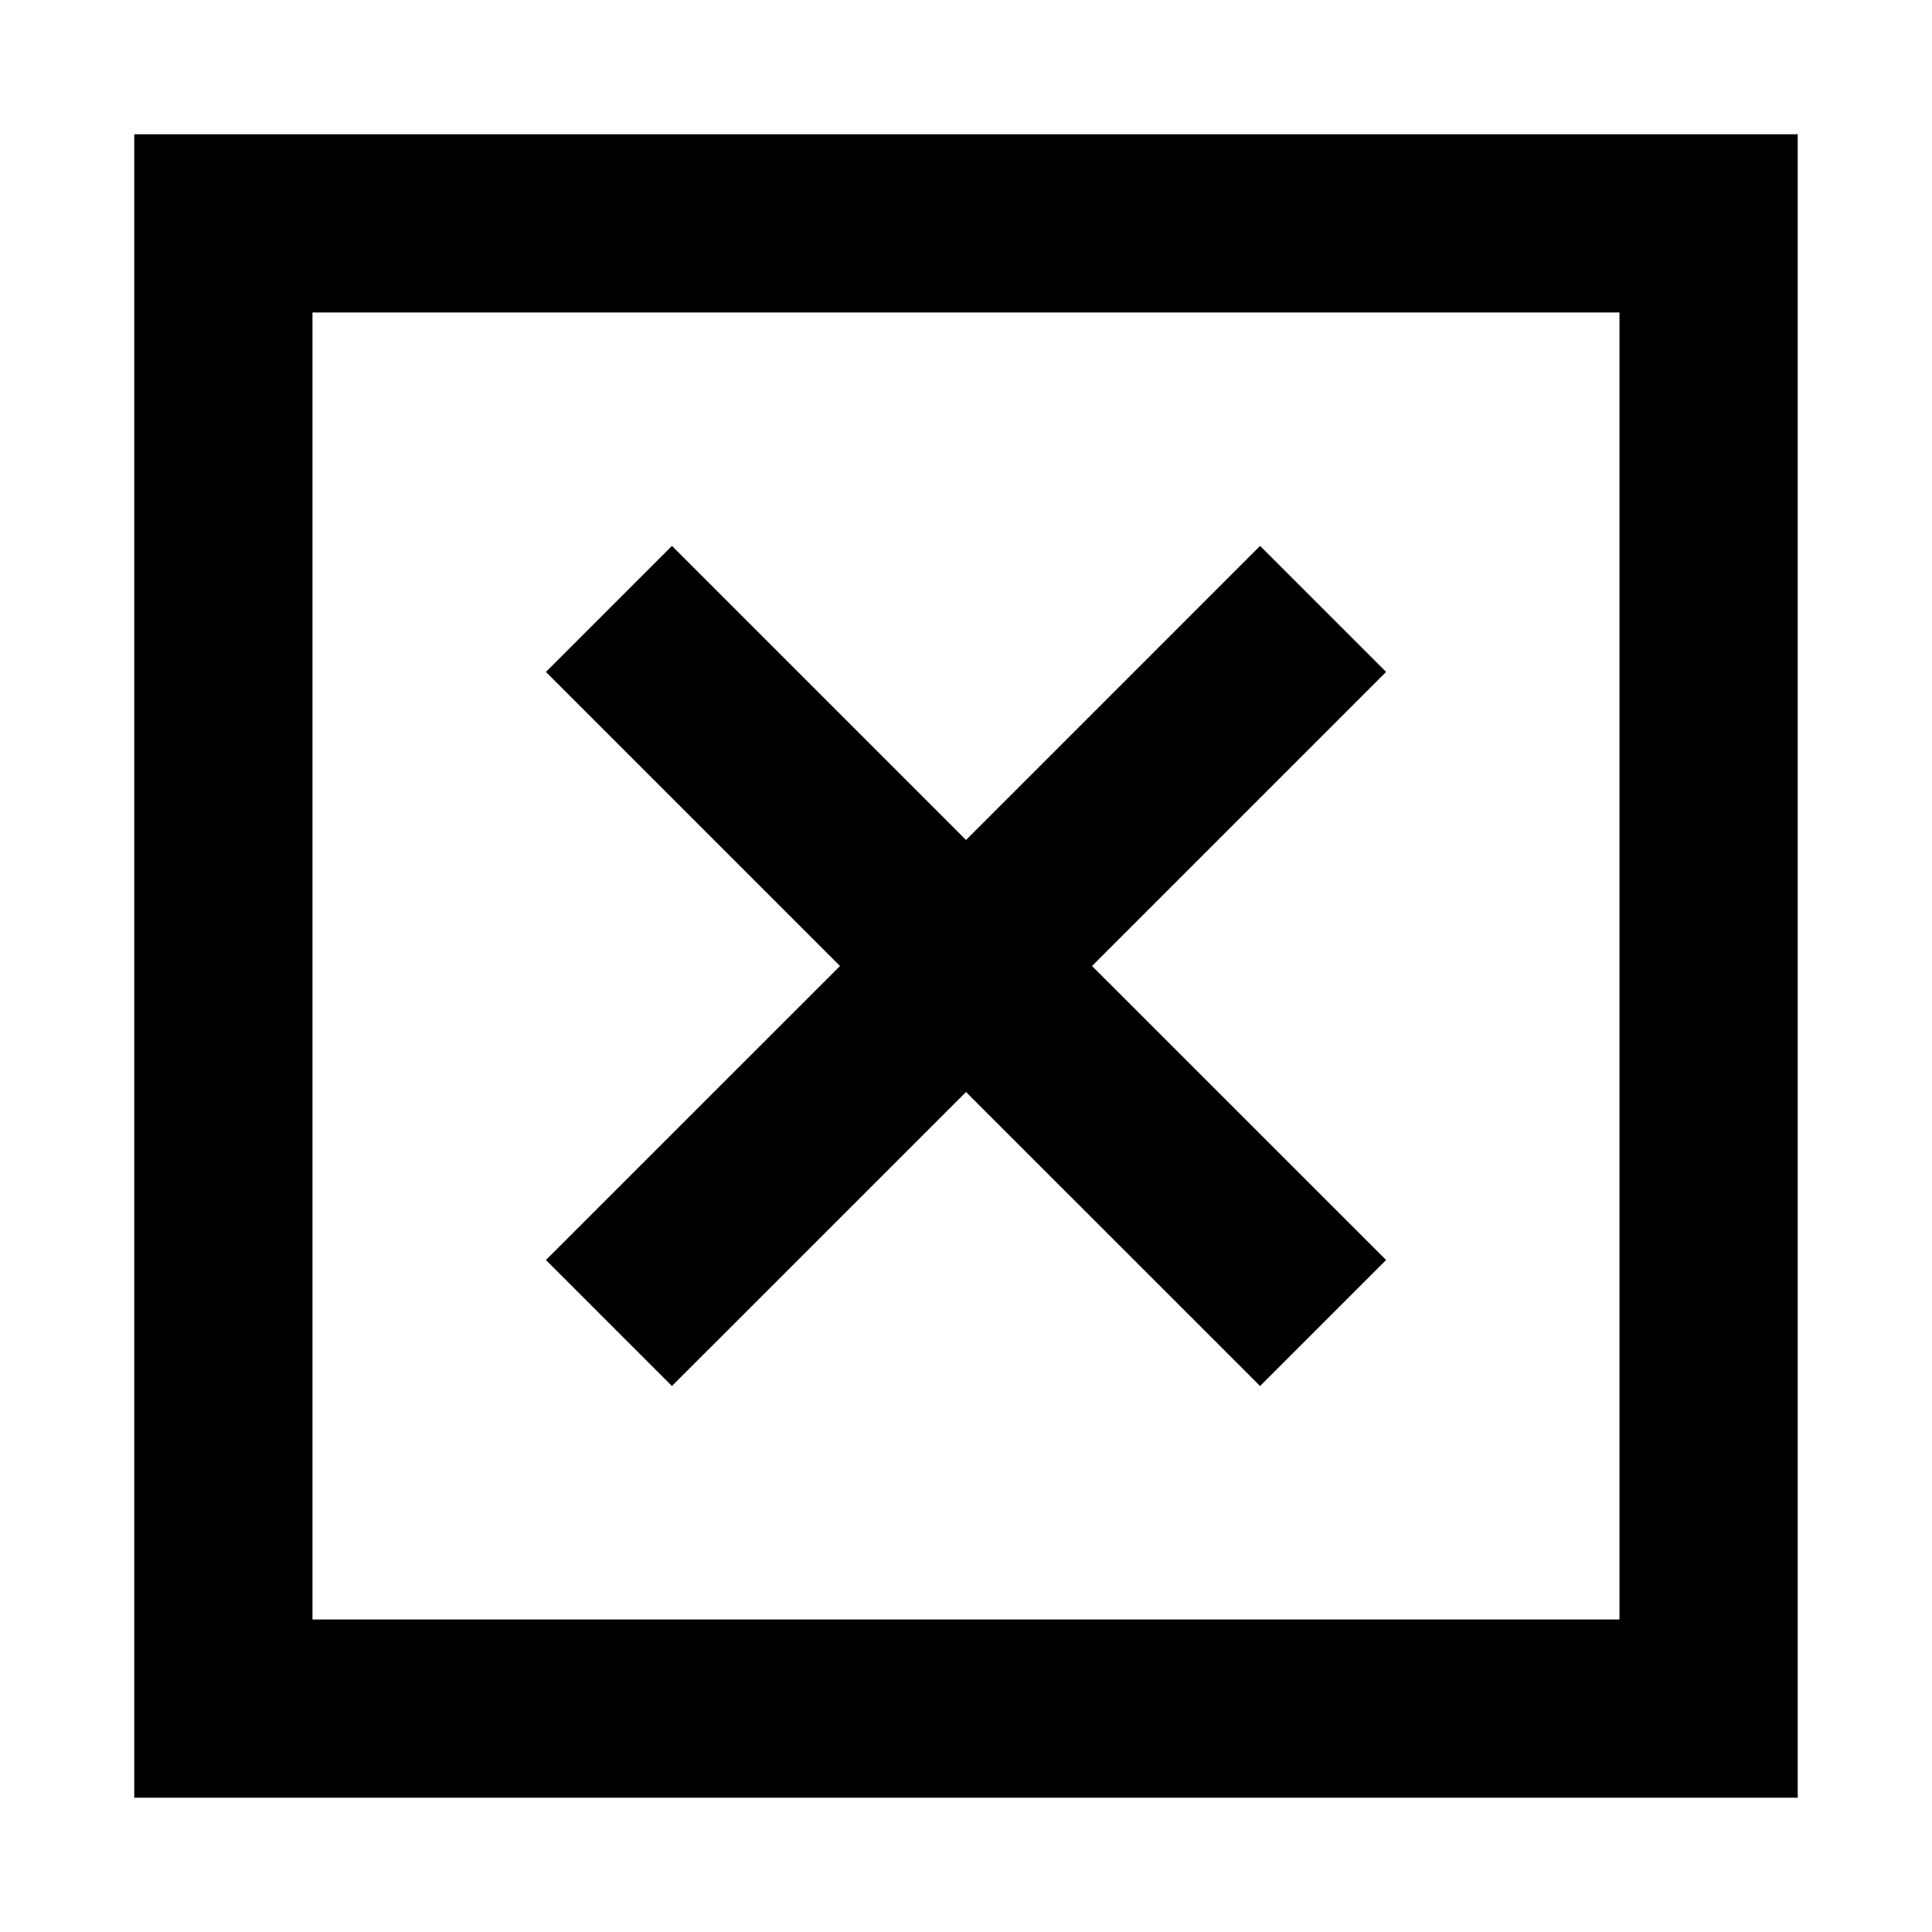
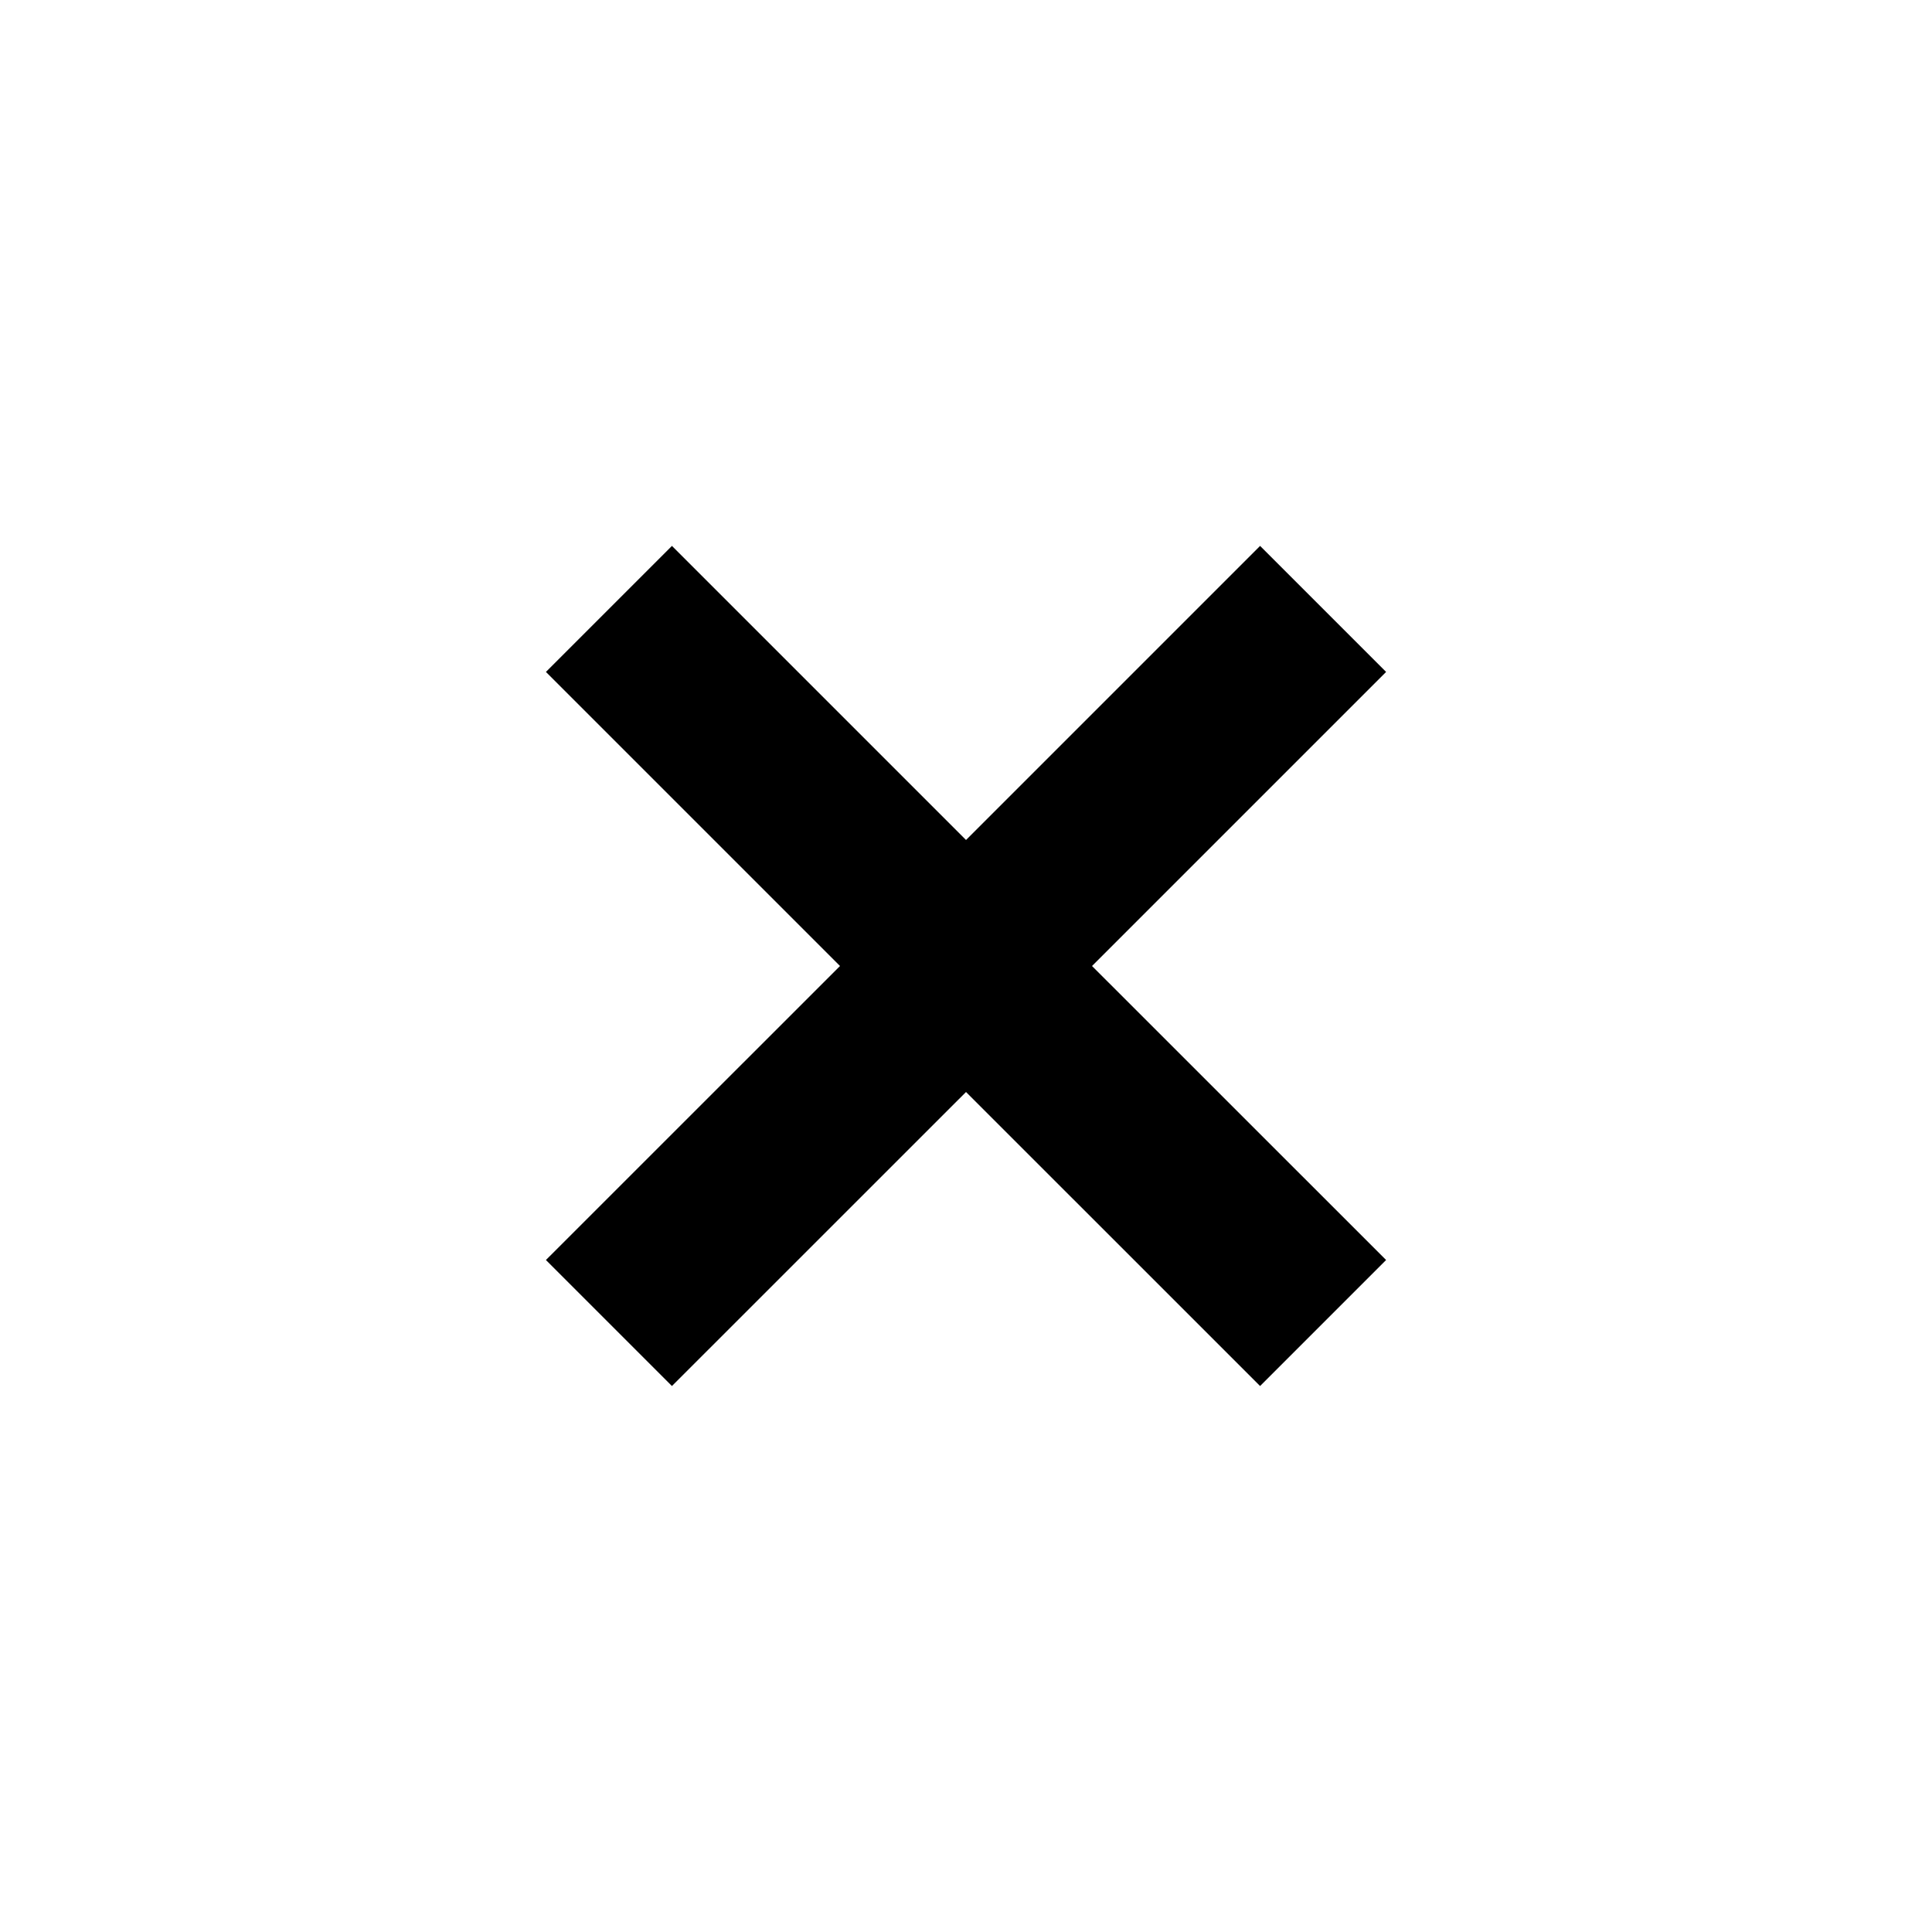
<svg xmlns="http://www.w3.org/2000/svg" fill="#000000" width="800px" height="800px" version="1.1" viewBox="144 144 512 512">
  <g>
-     <path d="m179.58 179.58v440.83h440.83v-440.83zm393.6 393.6h-346.37v-346.37h346.37z" />
    <path d="m322.07 511.31 77.934-77.918 77.93 77.918 33.395-33.395-77.934-77.914 77.934-77.934-33.395-33.395-77.93 77.934-77.934-77.934-33.395 33.395 77.934 77.934-77.934 77.914z" />
  </g>
</svg>